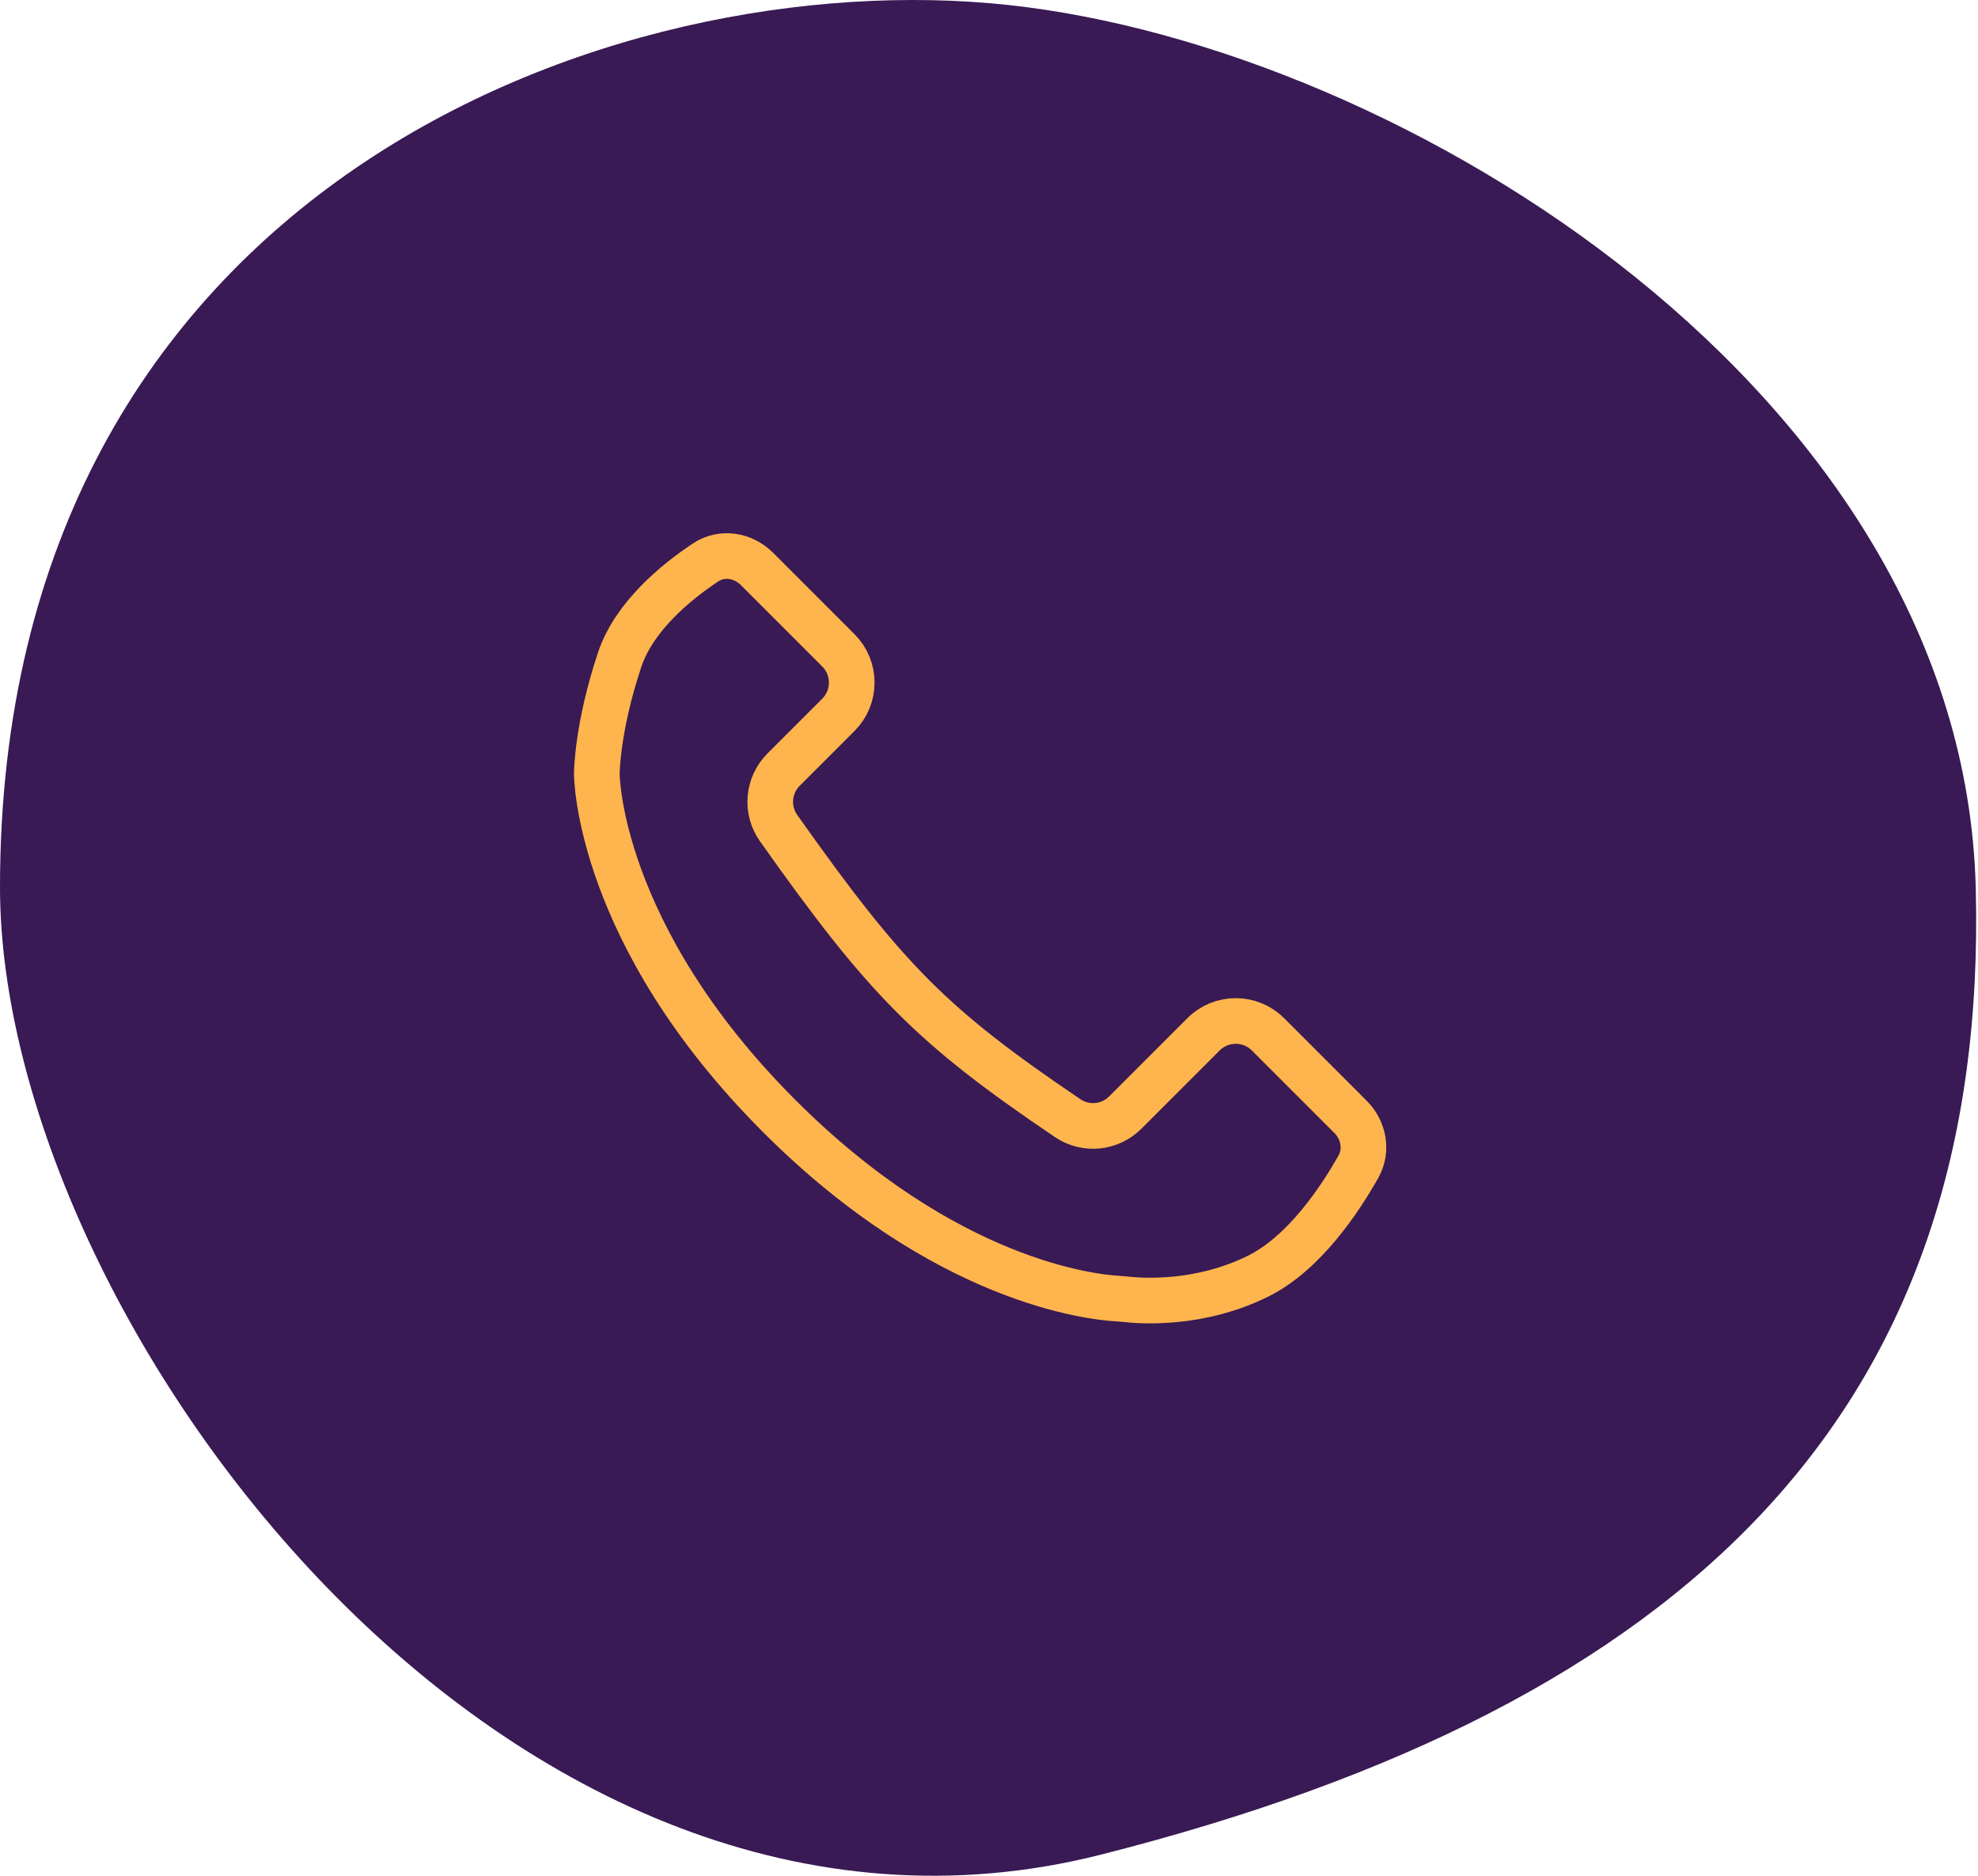
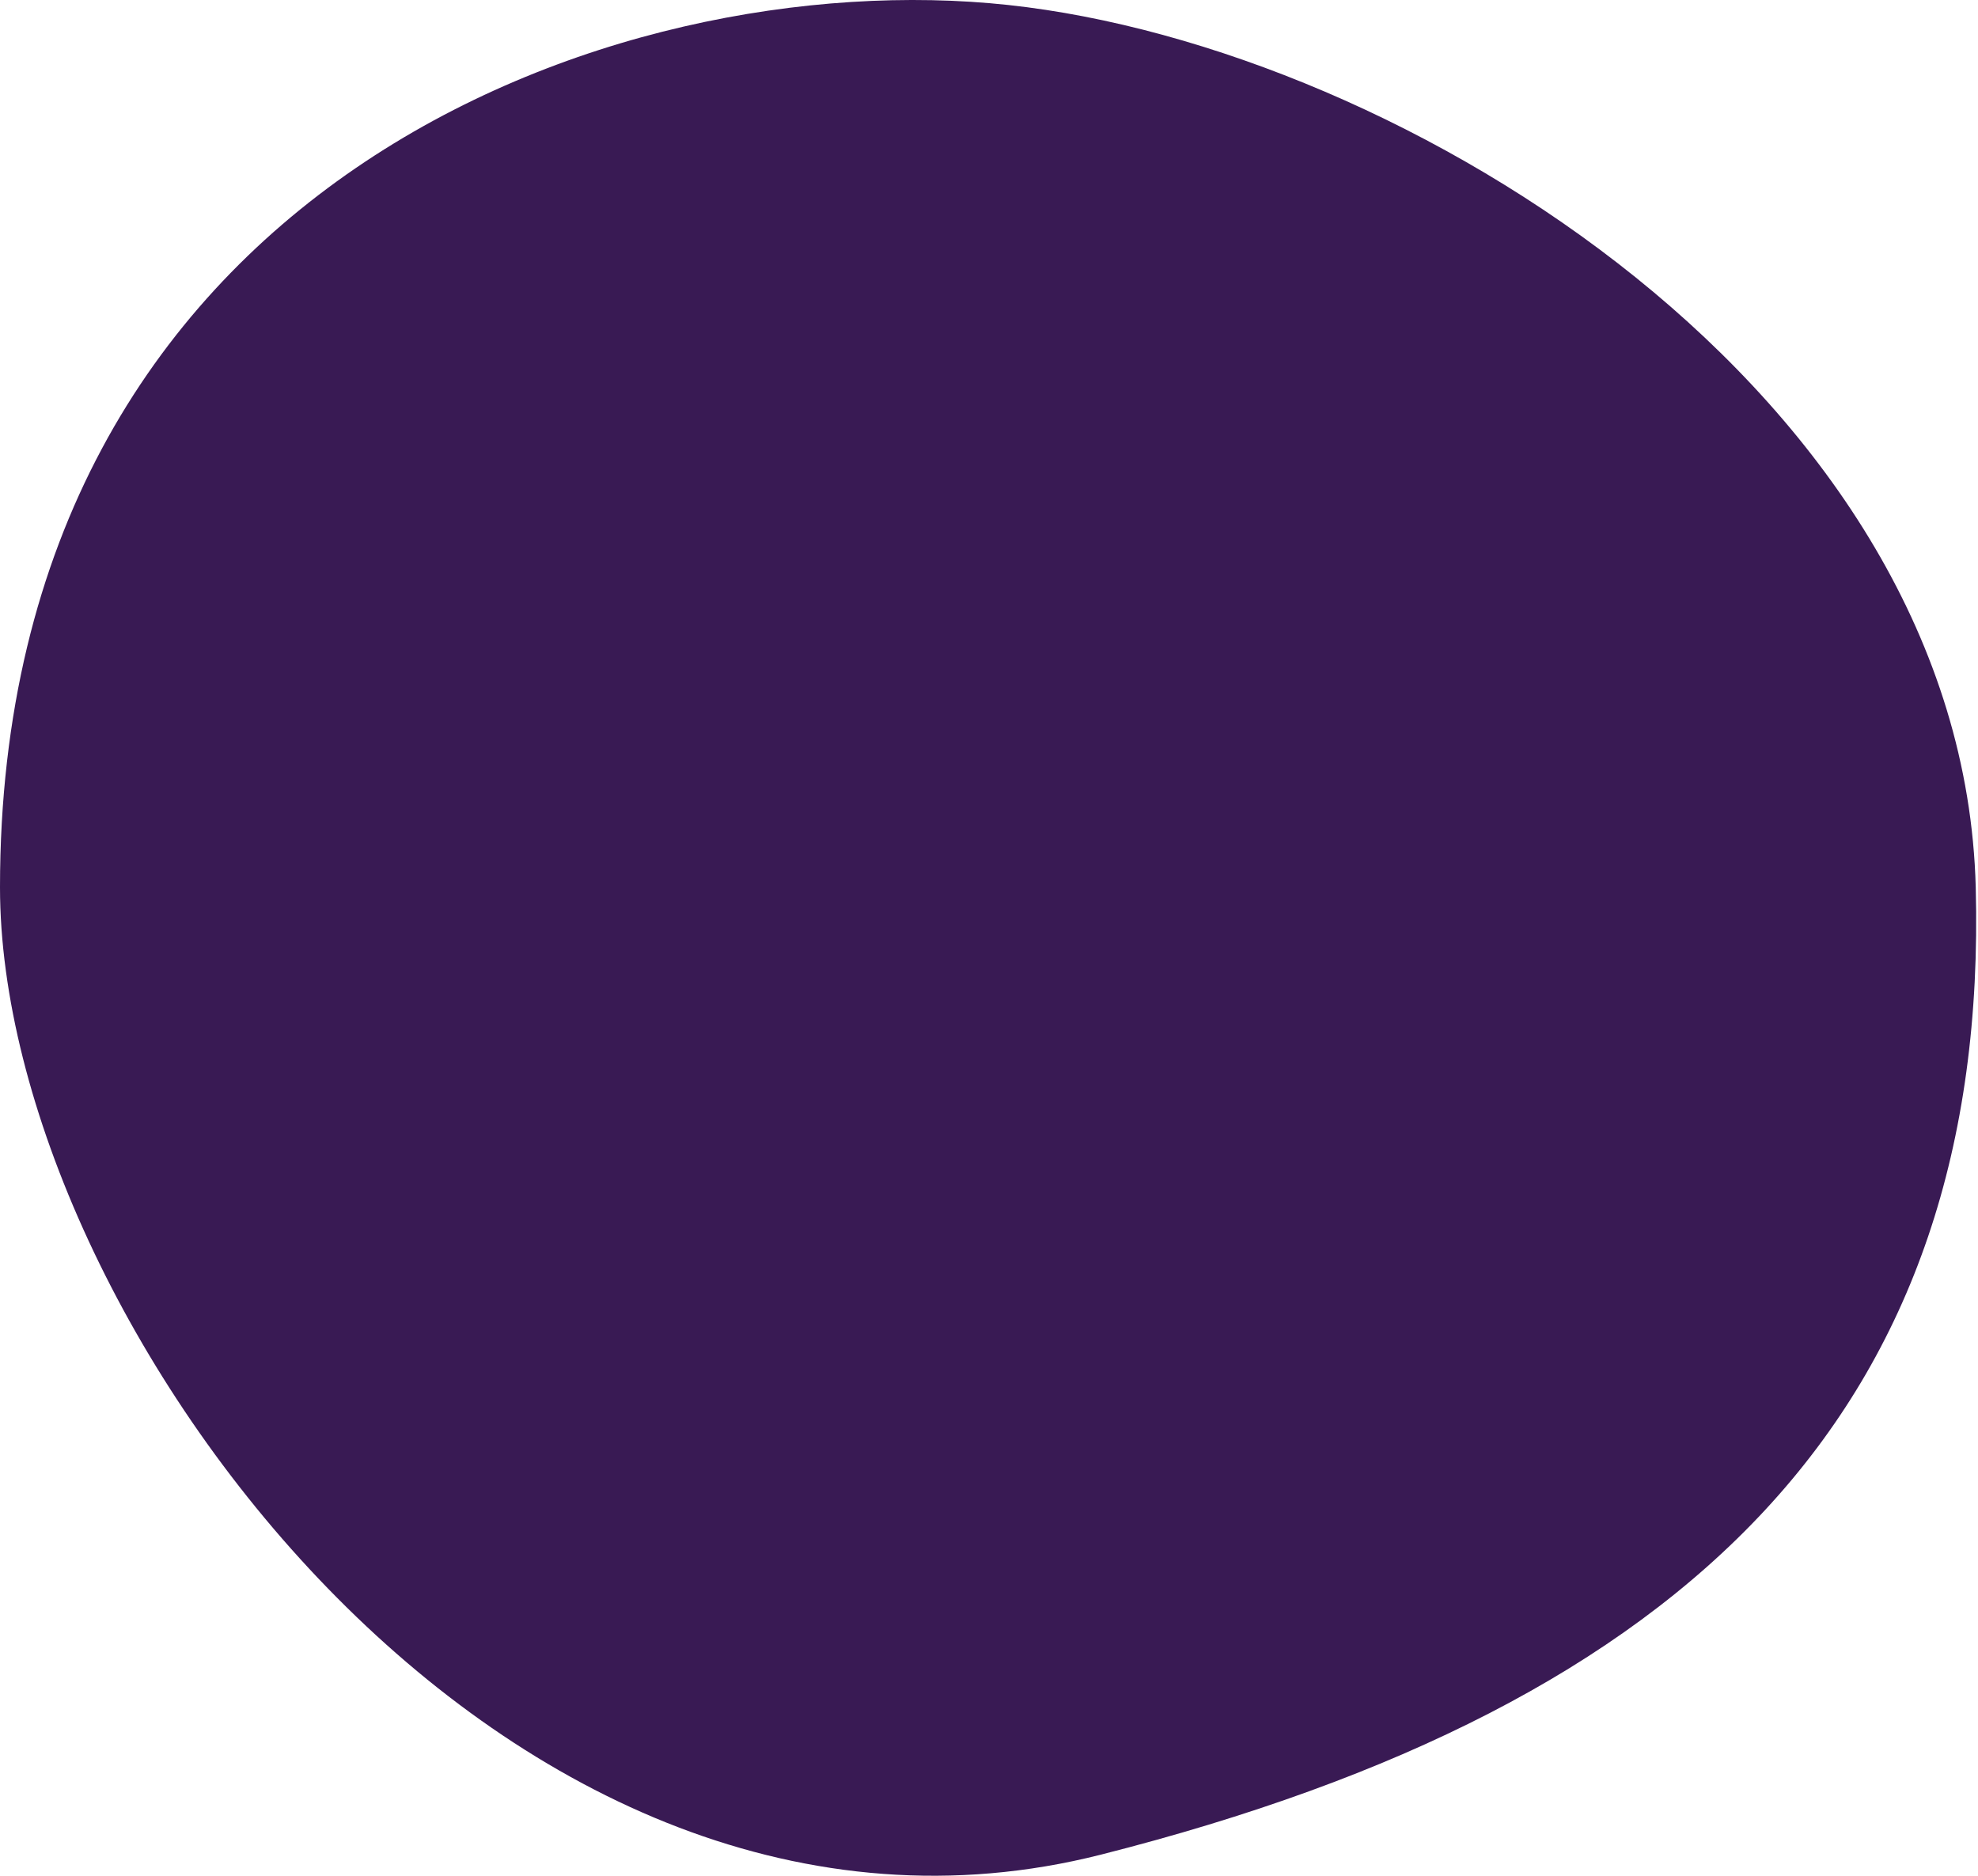
<svg xmlns="http://www.w3.org/2000/svg" width="232" height="220" viewBox="0 0 232 220" fill="none">
  <path d="M0 104.067C0 22.147 71.8 -4.432 118.268 0.586C164.736 5.604 230.219 46.291 231.735 104.067C233.335 165.045 198.564 199.913 129.144 217.52C59.508 235.183 -0 154.422 0 104.067Z" fill="#391A54" />
-   <path d="M98.332 83.844L91.907 90.269C90.072 92.104 89.819 94.999 91.318 97.118C103.956 114.987 109.266 120.35 125.243 131.153C127.353 132.579 130.177 132.294 131.978 130.493L141.156 121.315C143.247 119.224 146.636 119.224 148.726 121.315L158.4 130.989C159.967 132.555 160.407 134.922 159.319 136.852C157.14 140.717 152.974 146.969 147.618 149.647C140.692 153.11 133.766 152.59 131.993 152.382C131.7 152.348 131.417 152.324 131.122 152.308C128.193 152.153 110.912 150.412 91.412 130.912C70 109.5 70 90.765 70 90.765C70 90.765 70 85.412 72.677 77.382C74.386 72.254 79.37 68.218 82.749 65.971C84.667 64.695 87.158 65.099 88.787 66.728L98.332 76.274C100.423 78.364 100.423 81.754 98.332 83.844Z" stroke="#FFB54D" stroke-width="5.353" stroke-linecap="round" />
</svg>